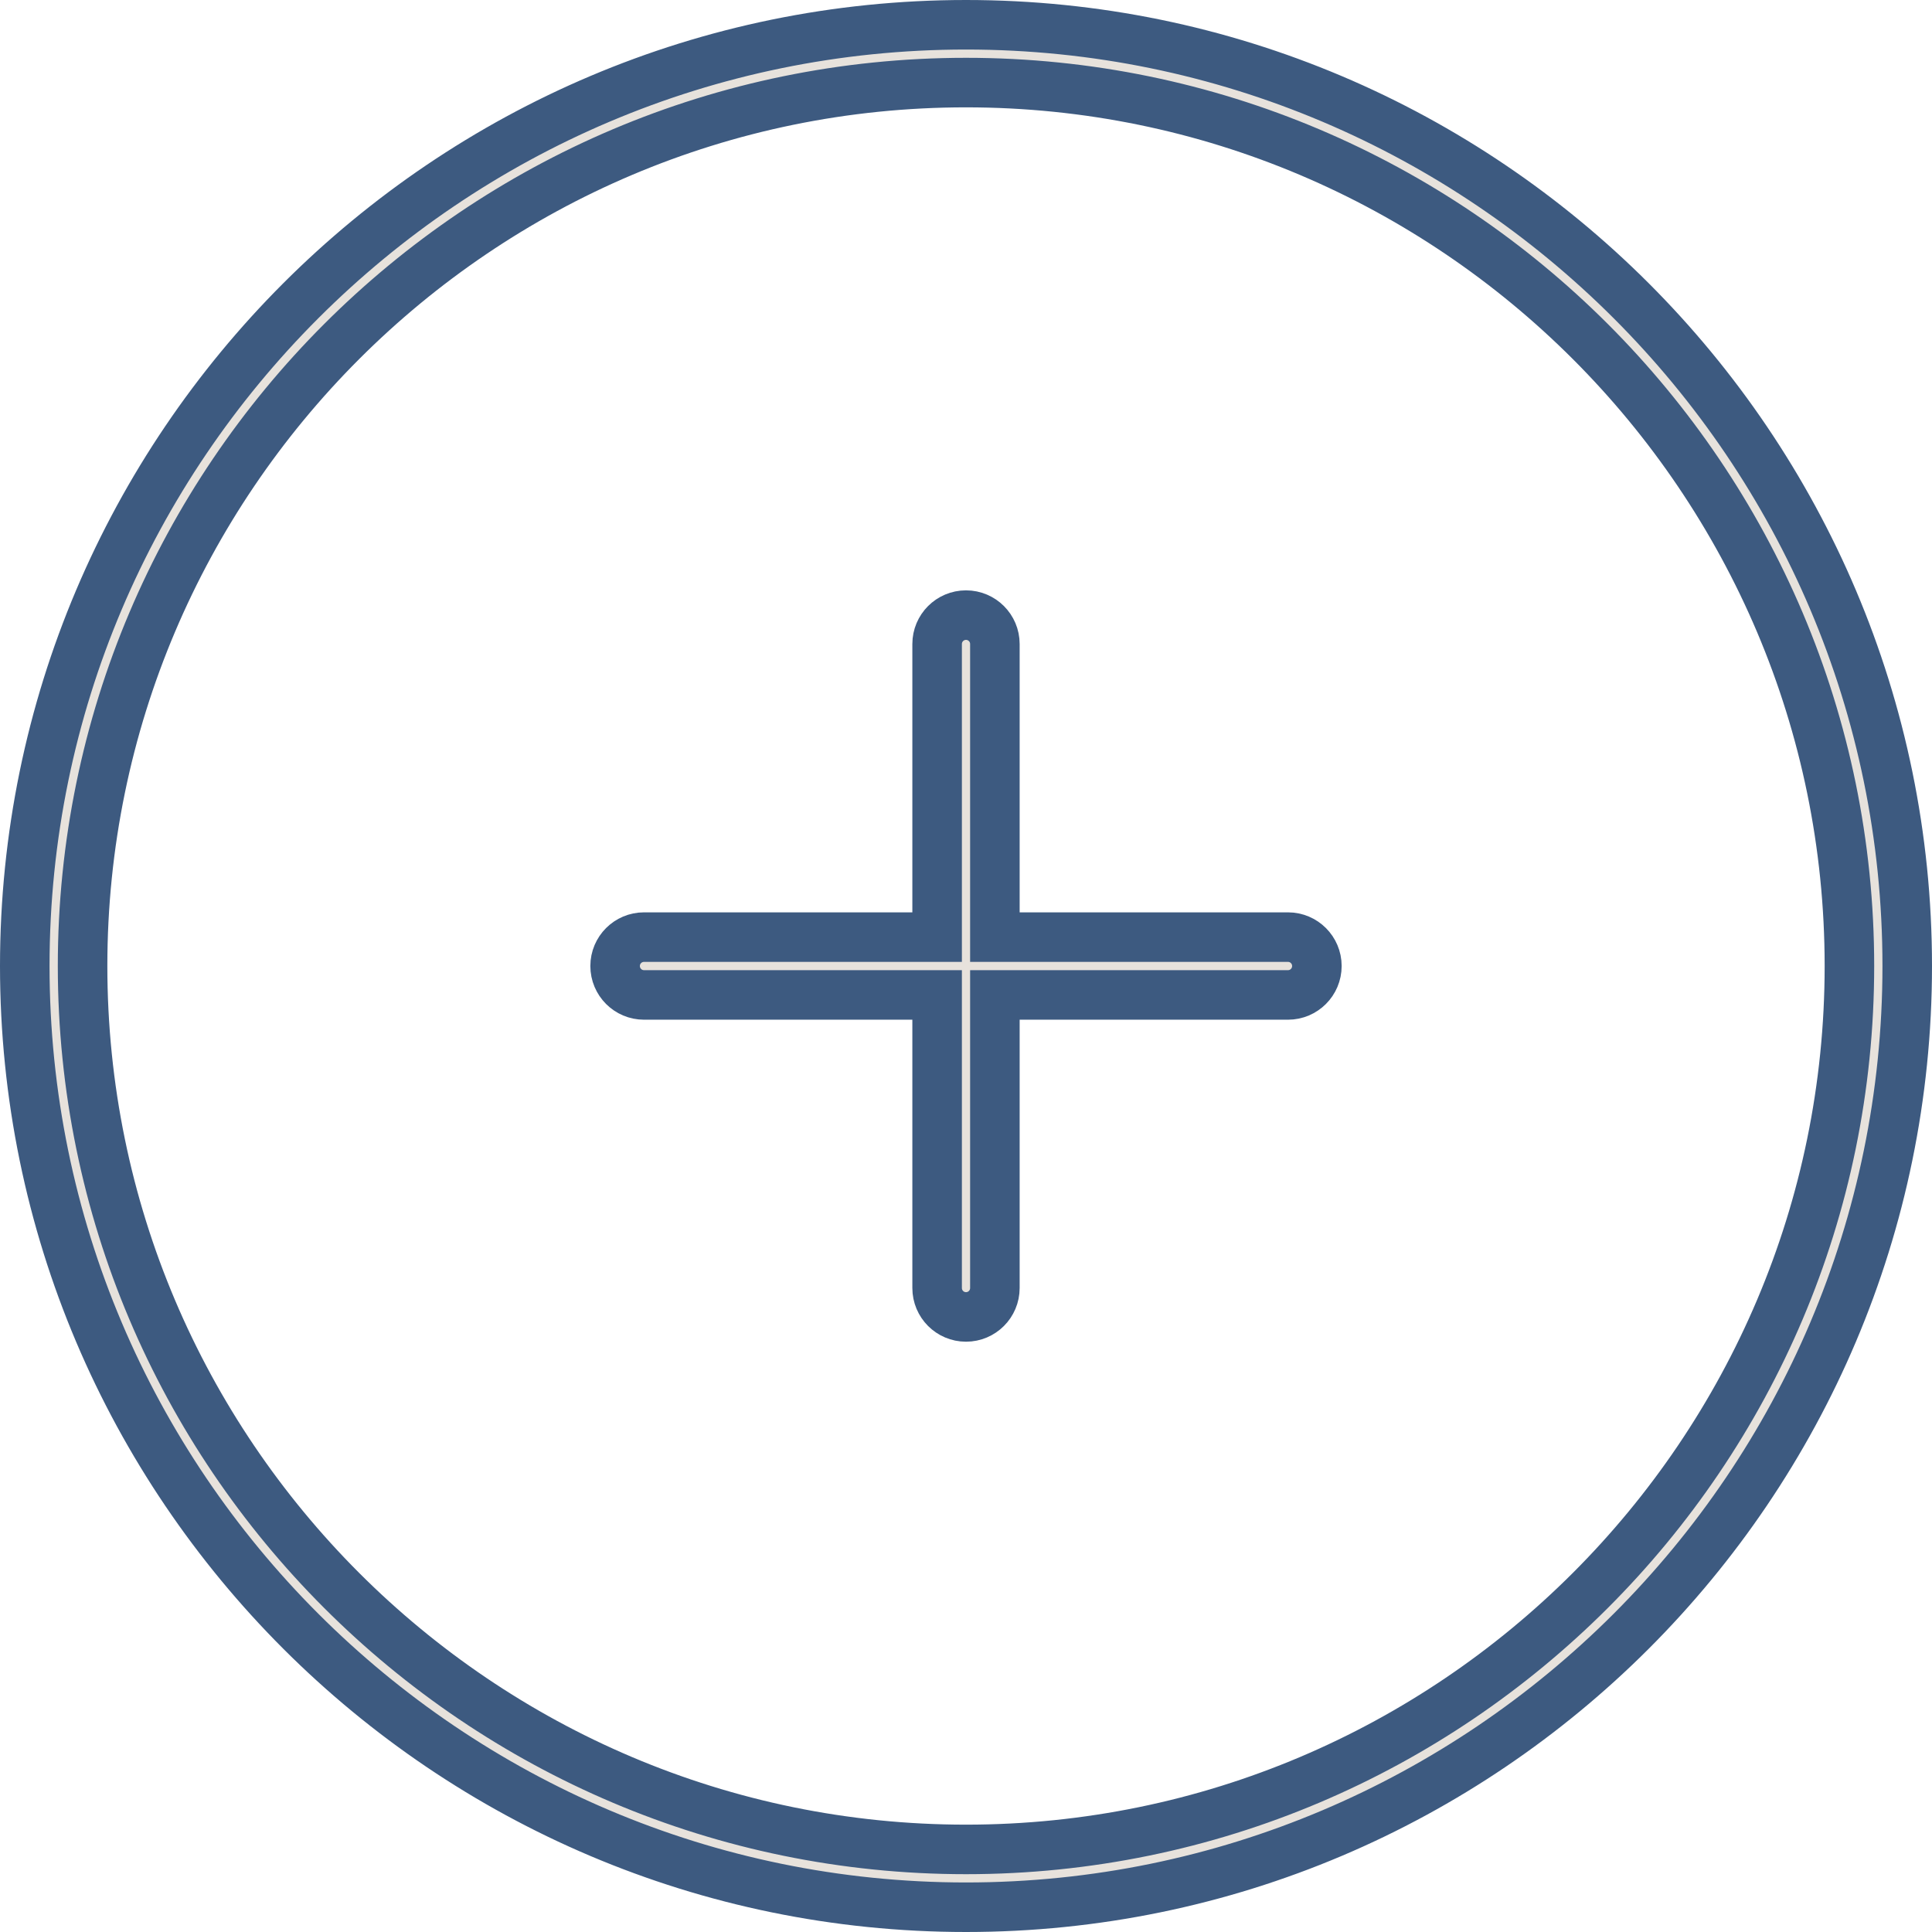
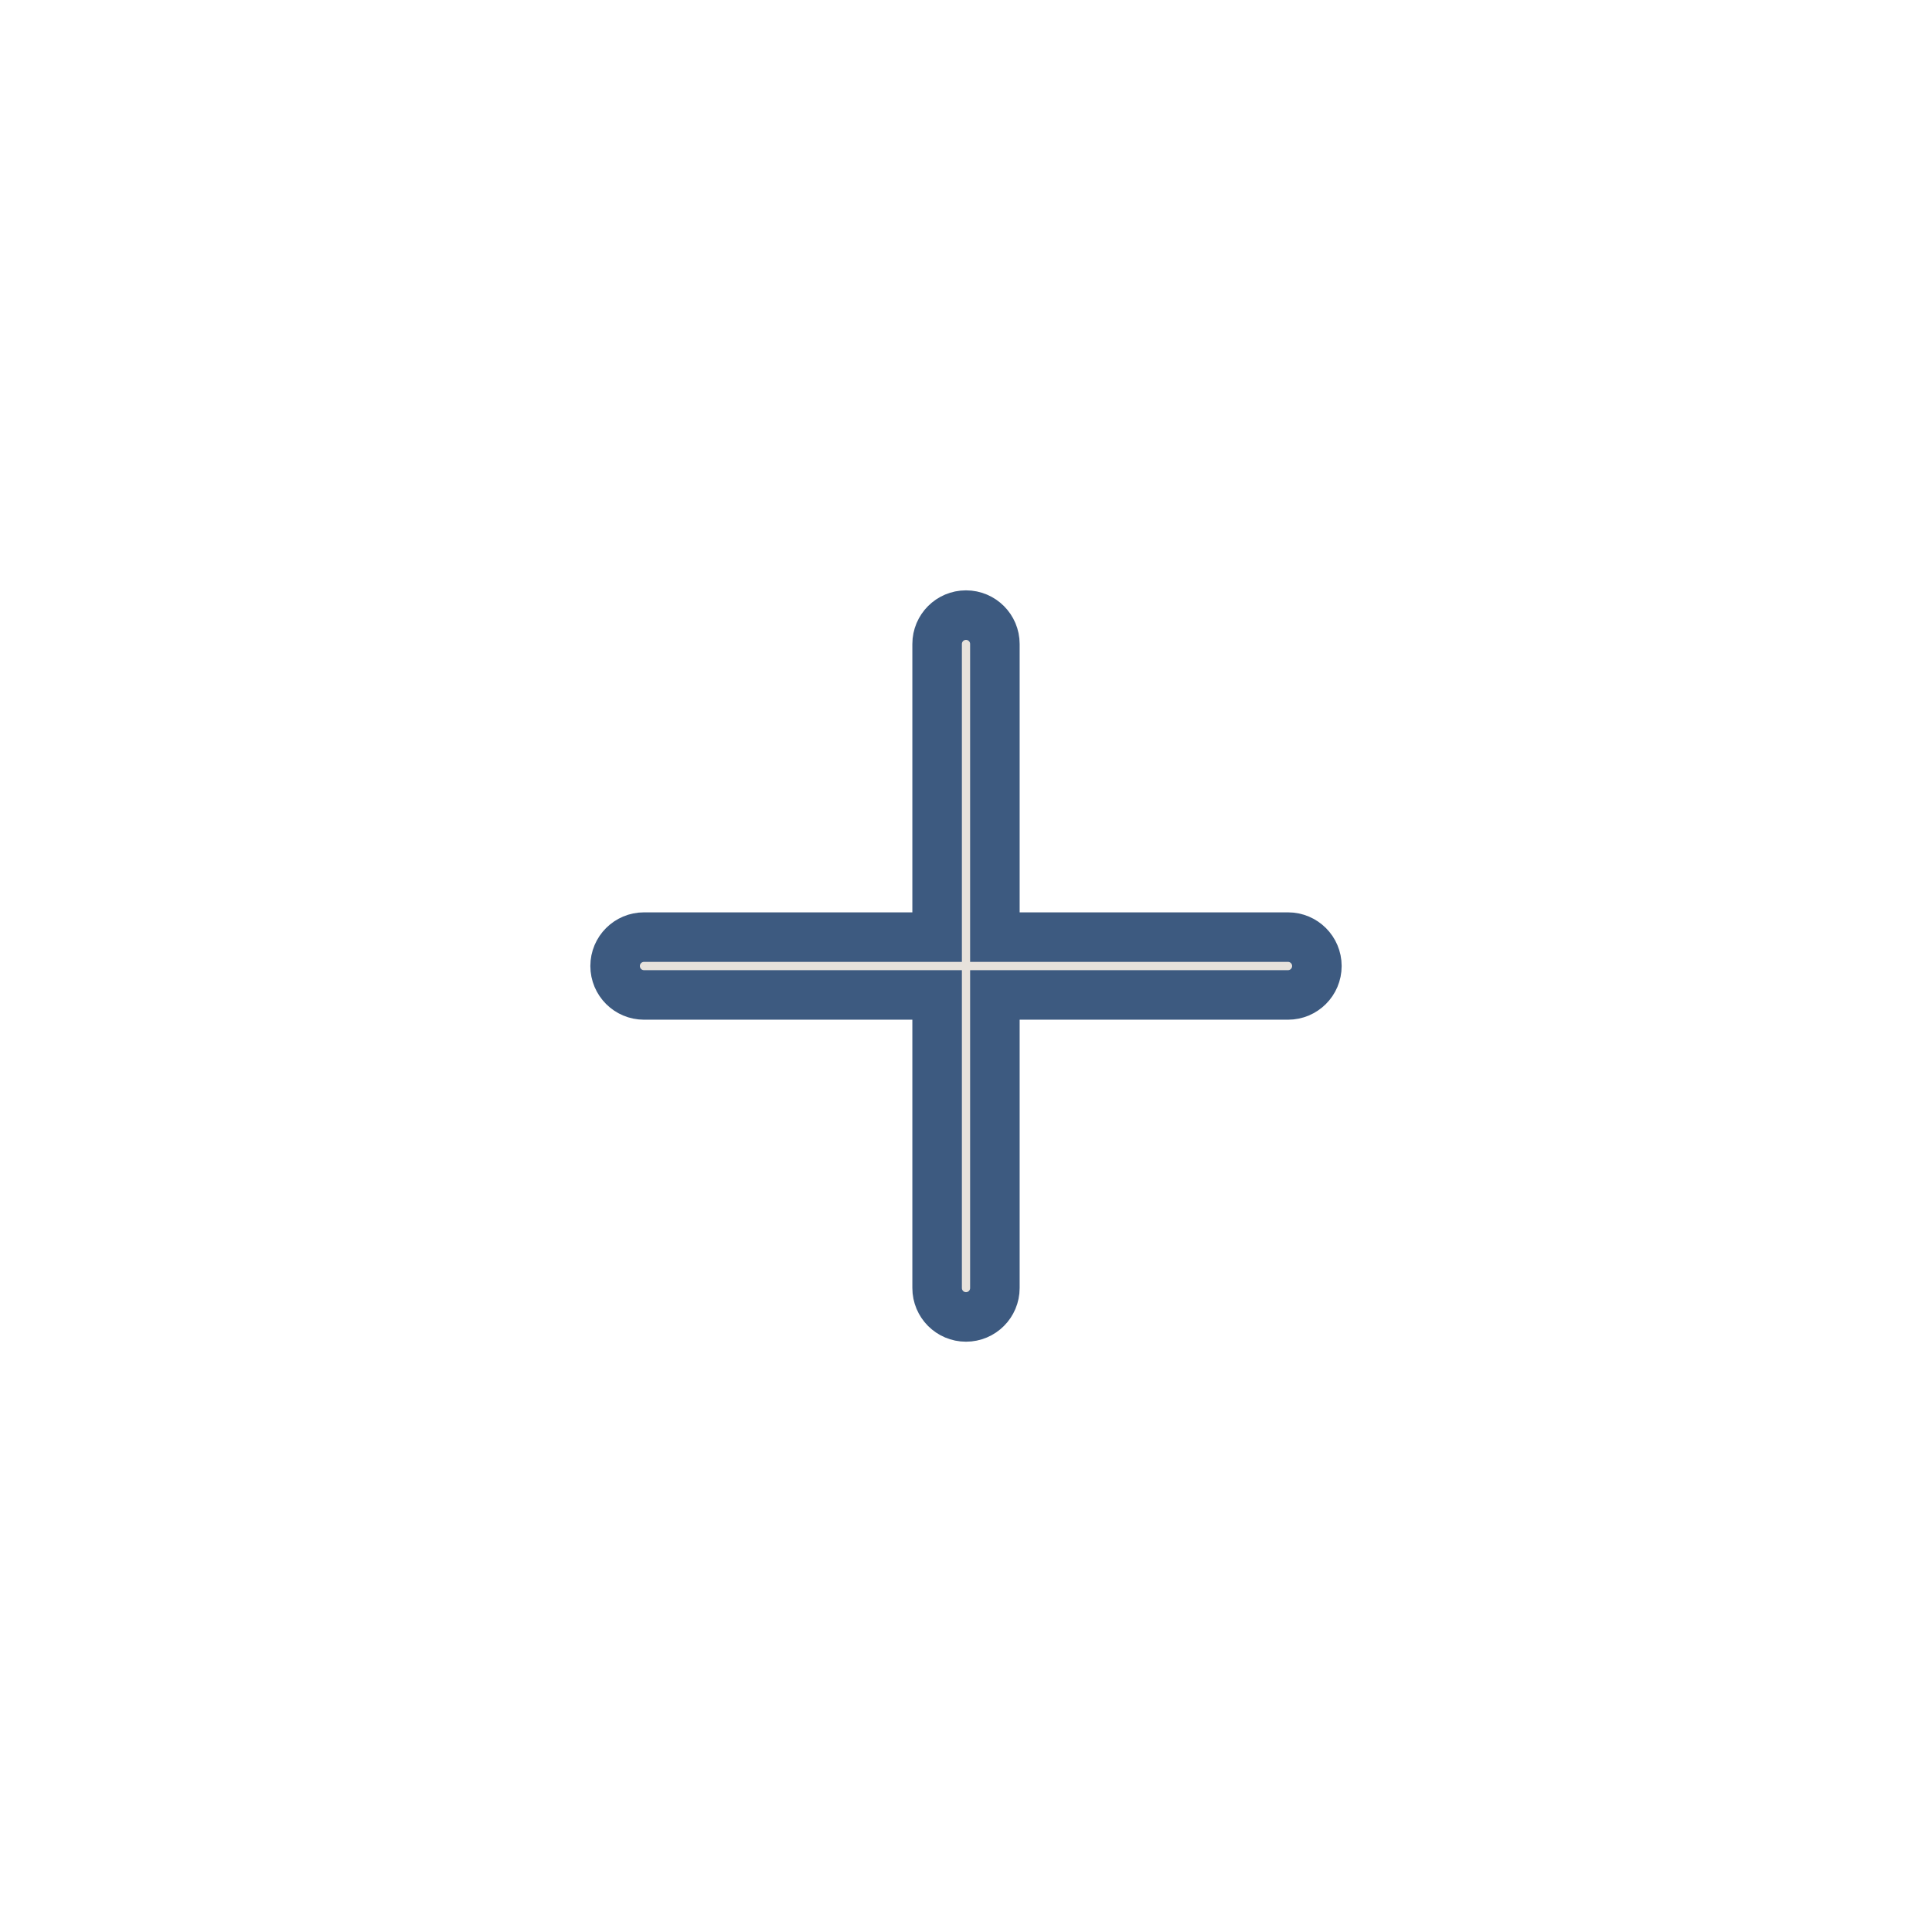
<svg xmlns="http://www.w3.org/2000/svg" width="39" height="39" viewBox="0 0 39 39" fill="none">
-   <path d="M0.5 19.5C0.5 9.024 9.024 0.5 19.5 0.5C29.976 0.5 38.5 9.024 38.5 19.5C38.5 29.976 29.976 38.5 19.5 38.5C9.024 38.5 0.5 29.976 0.5 19.5ZM1.667 19.5C1.667 29.334 9.666 37.333 19.5 37.333C29.334 37.333 37.333 29.334 37.333 19.5C37.333 9.666 29.334 1.667 19.5 1.667C9.666 1.667 1.667 9.666 1.667 19.5Z" fill="#E7E2DC" stroke="#3D5A80" />
  <path d="M20.083 18.417V18.917H20.583H26C26.322 18.917 26.583 19.178 26.583 19.5C26.583 19.823 26.322 20.084 26 20.084H20.583H20.083V20.584V26C20.083 26.323 19.822 26.584 19.5 26.584C19.178 26.584 18.917 26.323 18.917 26V20.584V20.084H18.417H13C12.678 20.084 12.417 19.823 12.417 19.5C12.417 19.178 12.678 18.917 13 18.917H18.417H18.917V18.417V13C18.917 12.678 19.178 12.417 19.5 12.417C19.822 12.417 20.083 12.678 20.083 13V18.417Z" fill="#E7E2DC" stroke="#3D5A80" />
</svg>